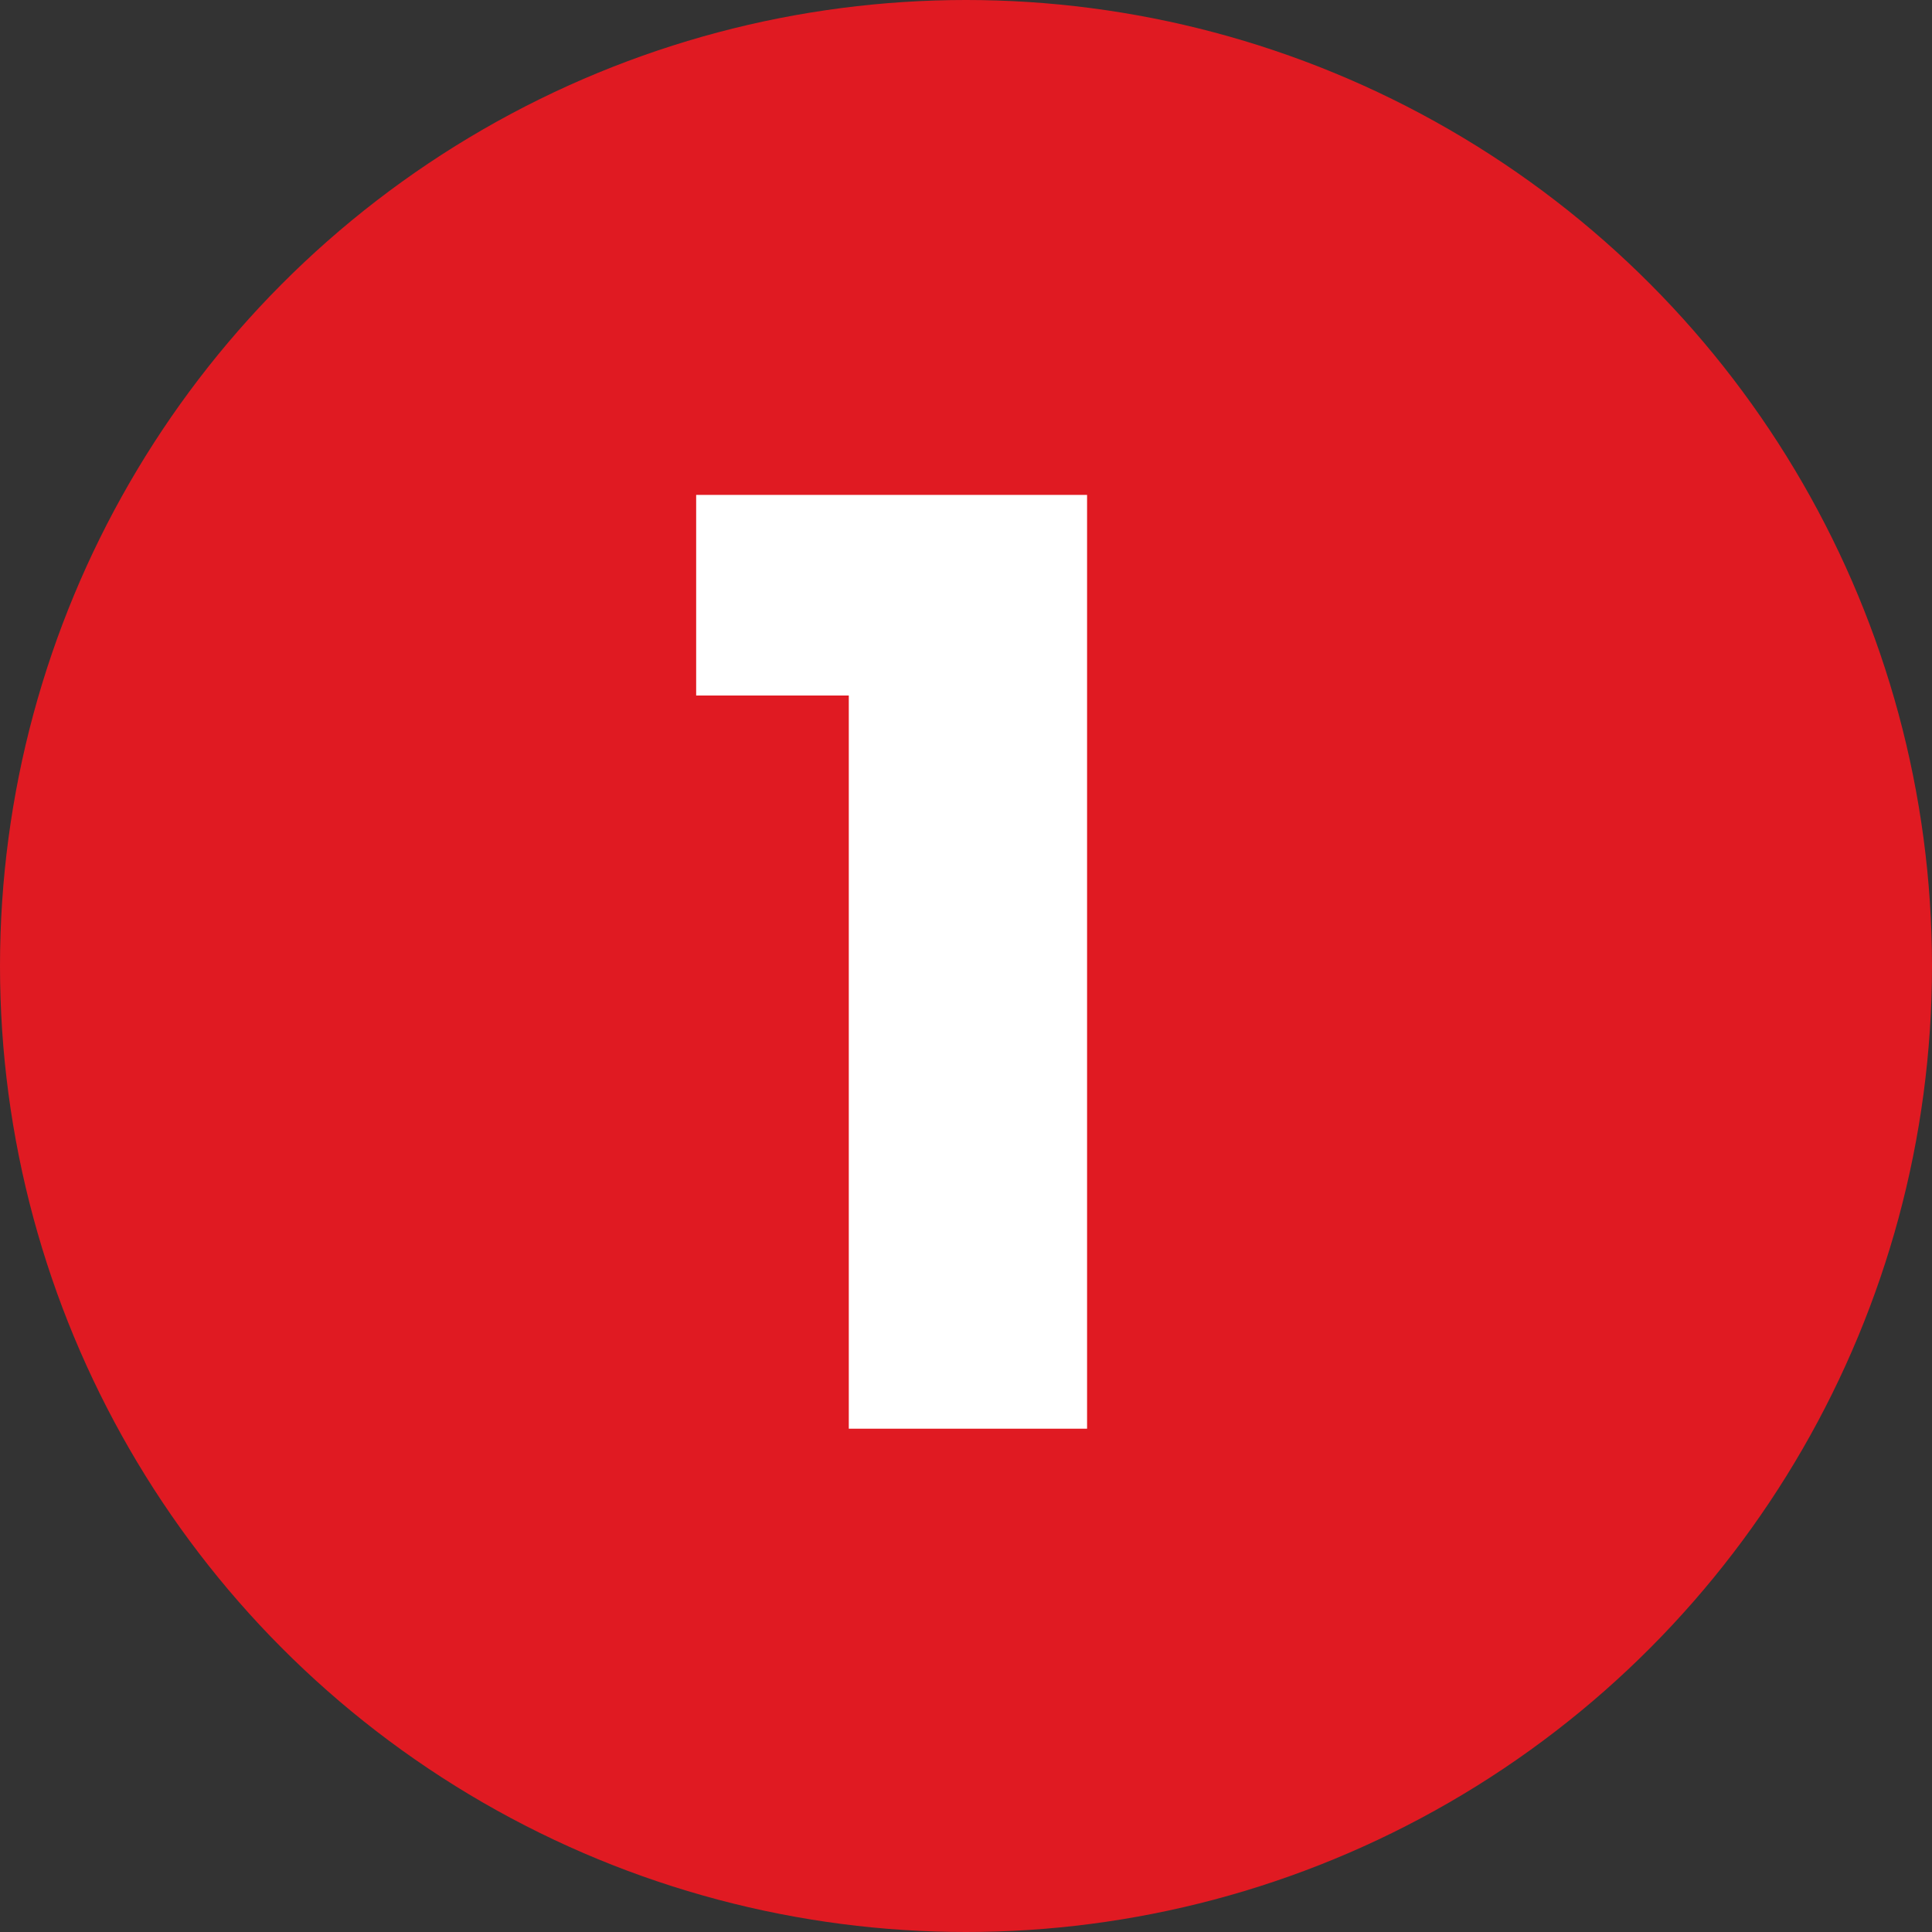
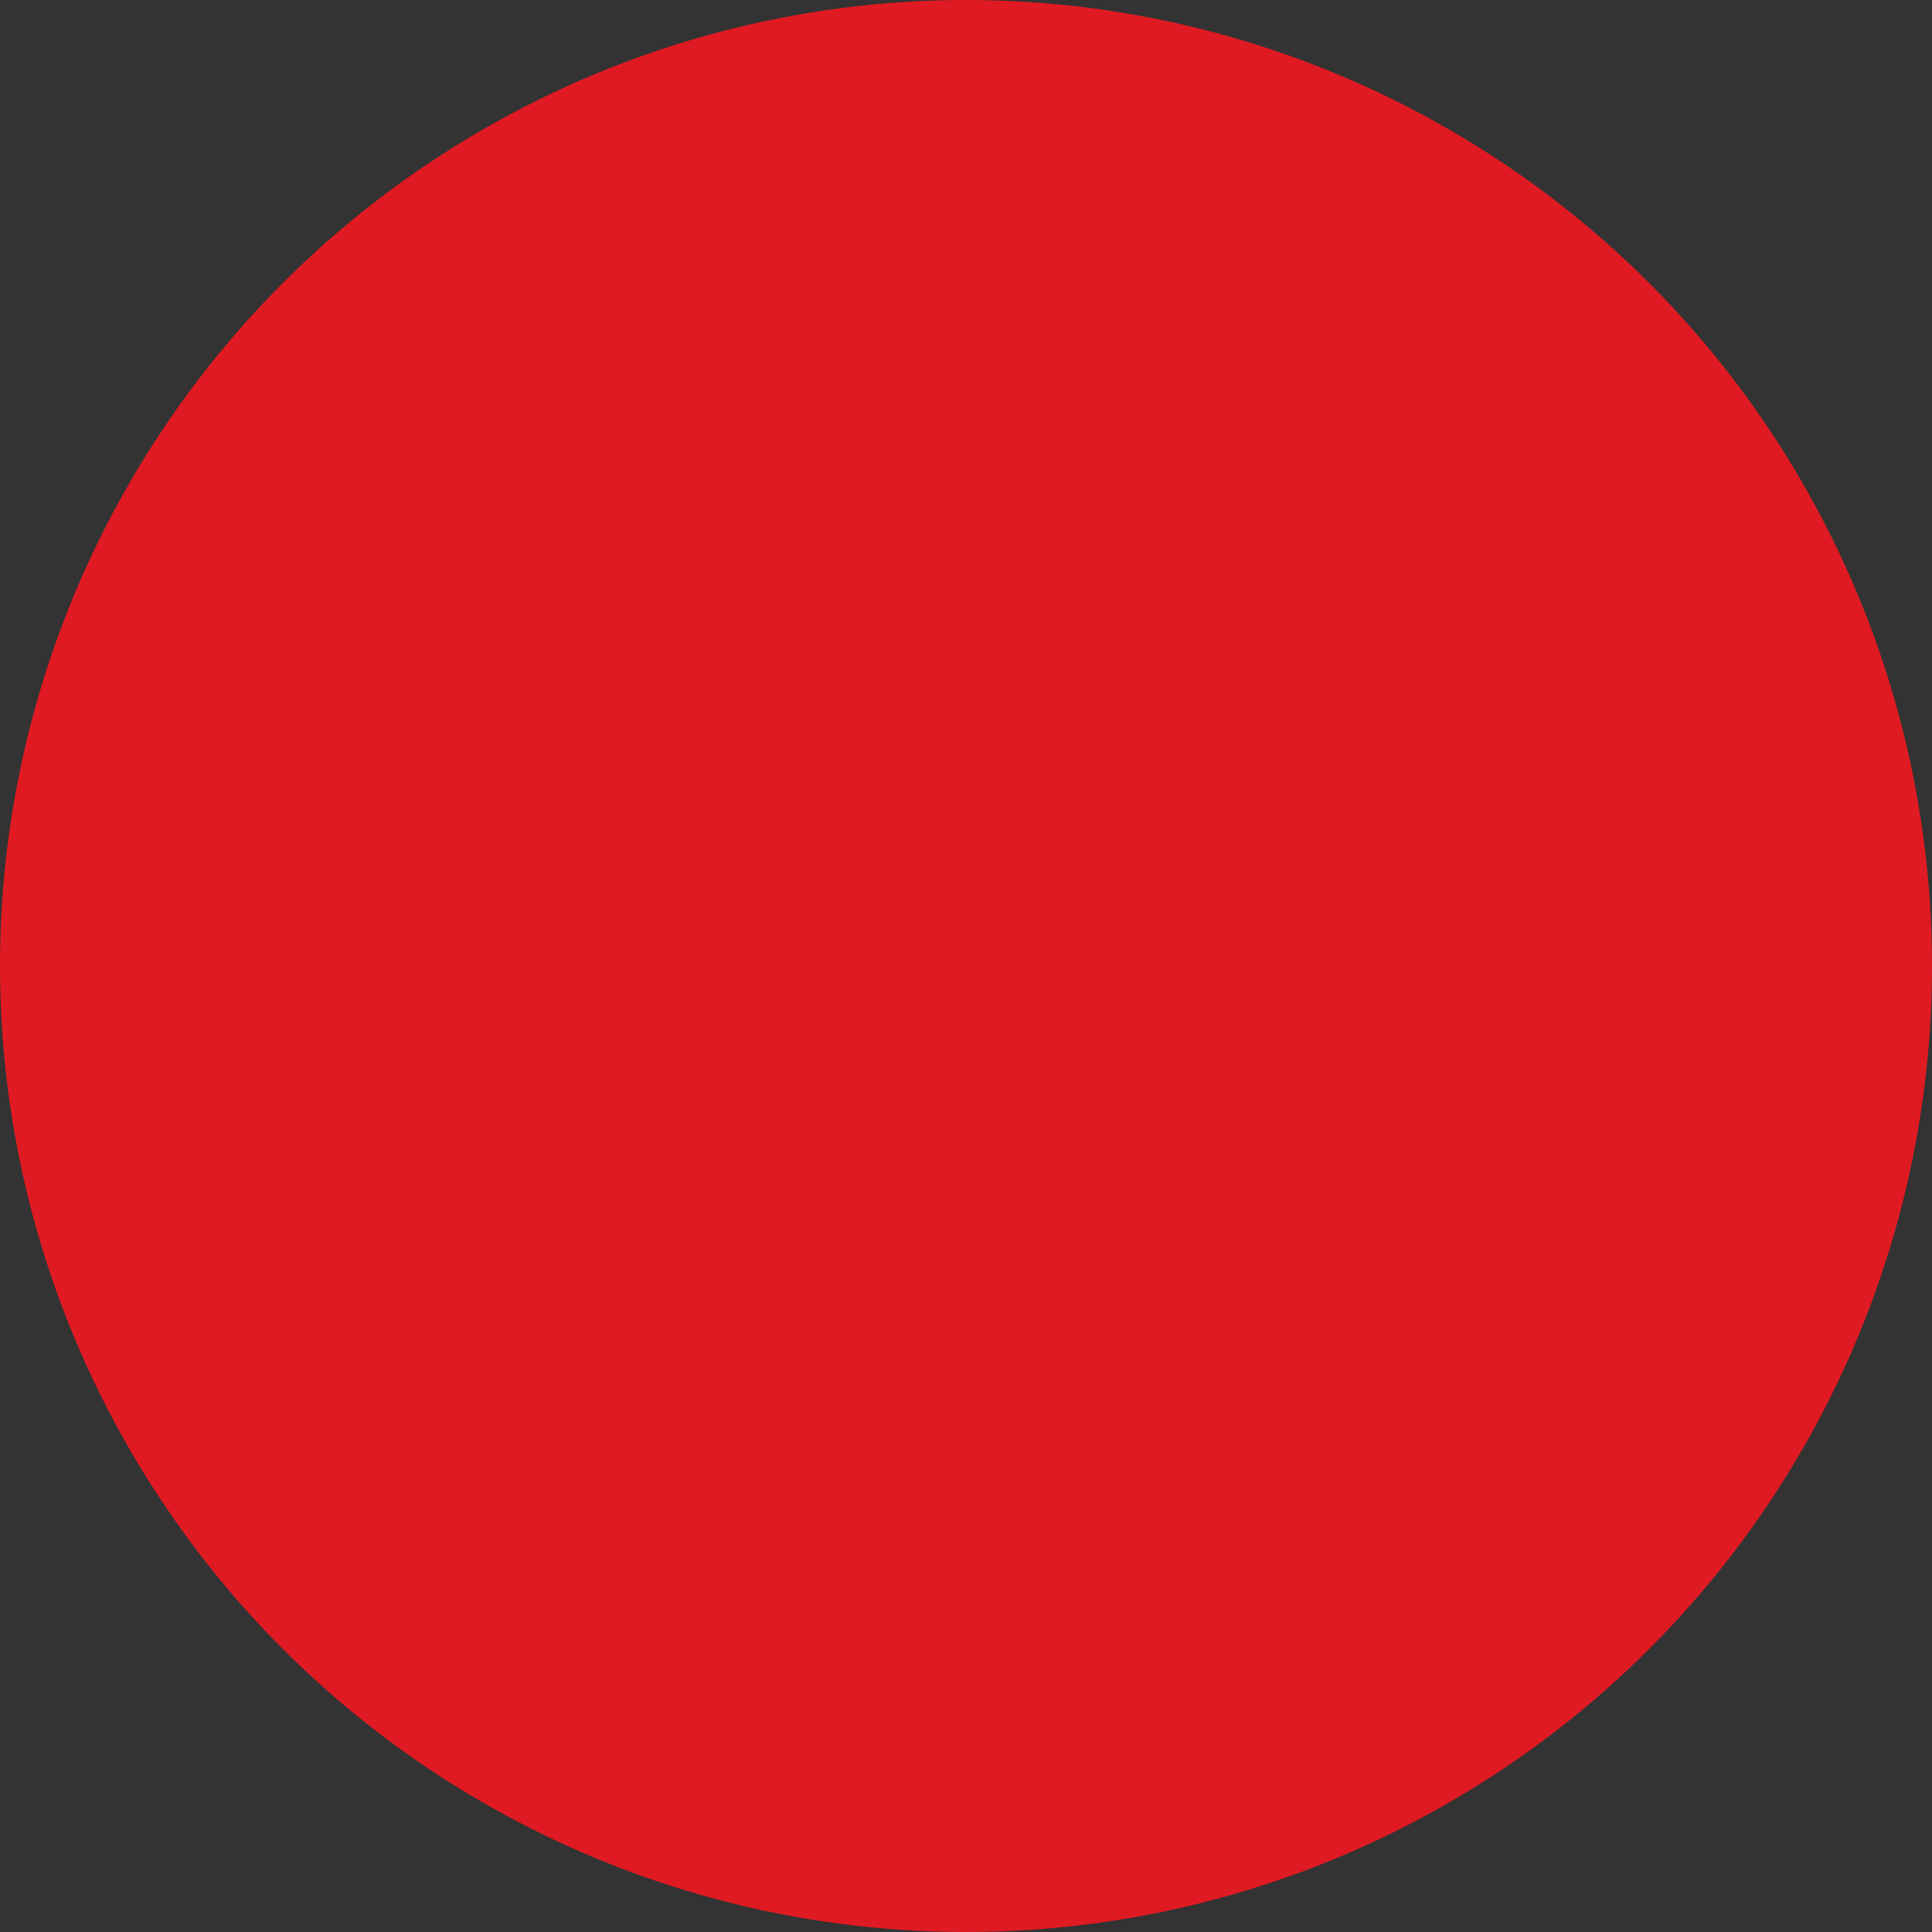
<svg xmlns="http://www.w3.org/2000/svg" id="Layer_1" data-name="Layer 1" width="60" height="60" viewBox="0 0 60 60">
  <rect x="0" y="0" width="60" height="60" fill="#333333" stroke="none" />
  <defs>
    <style>.cls-1{fill:#e01a22;}.cls-2{fill:#fff;}</style>
  </defs>
  <circle class="cls-1" cx="30" cy="30" r="30" />
-   <path class="cls-2" d="M26.36,21.6H21.62V15.37H33.76v29h-7.4Z" />
</svg>